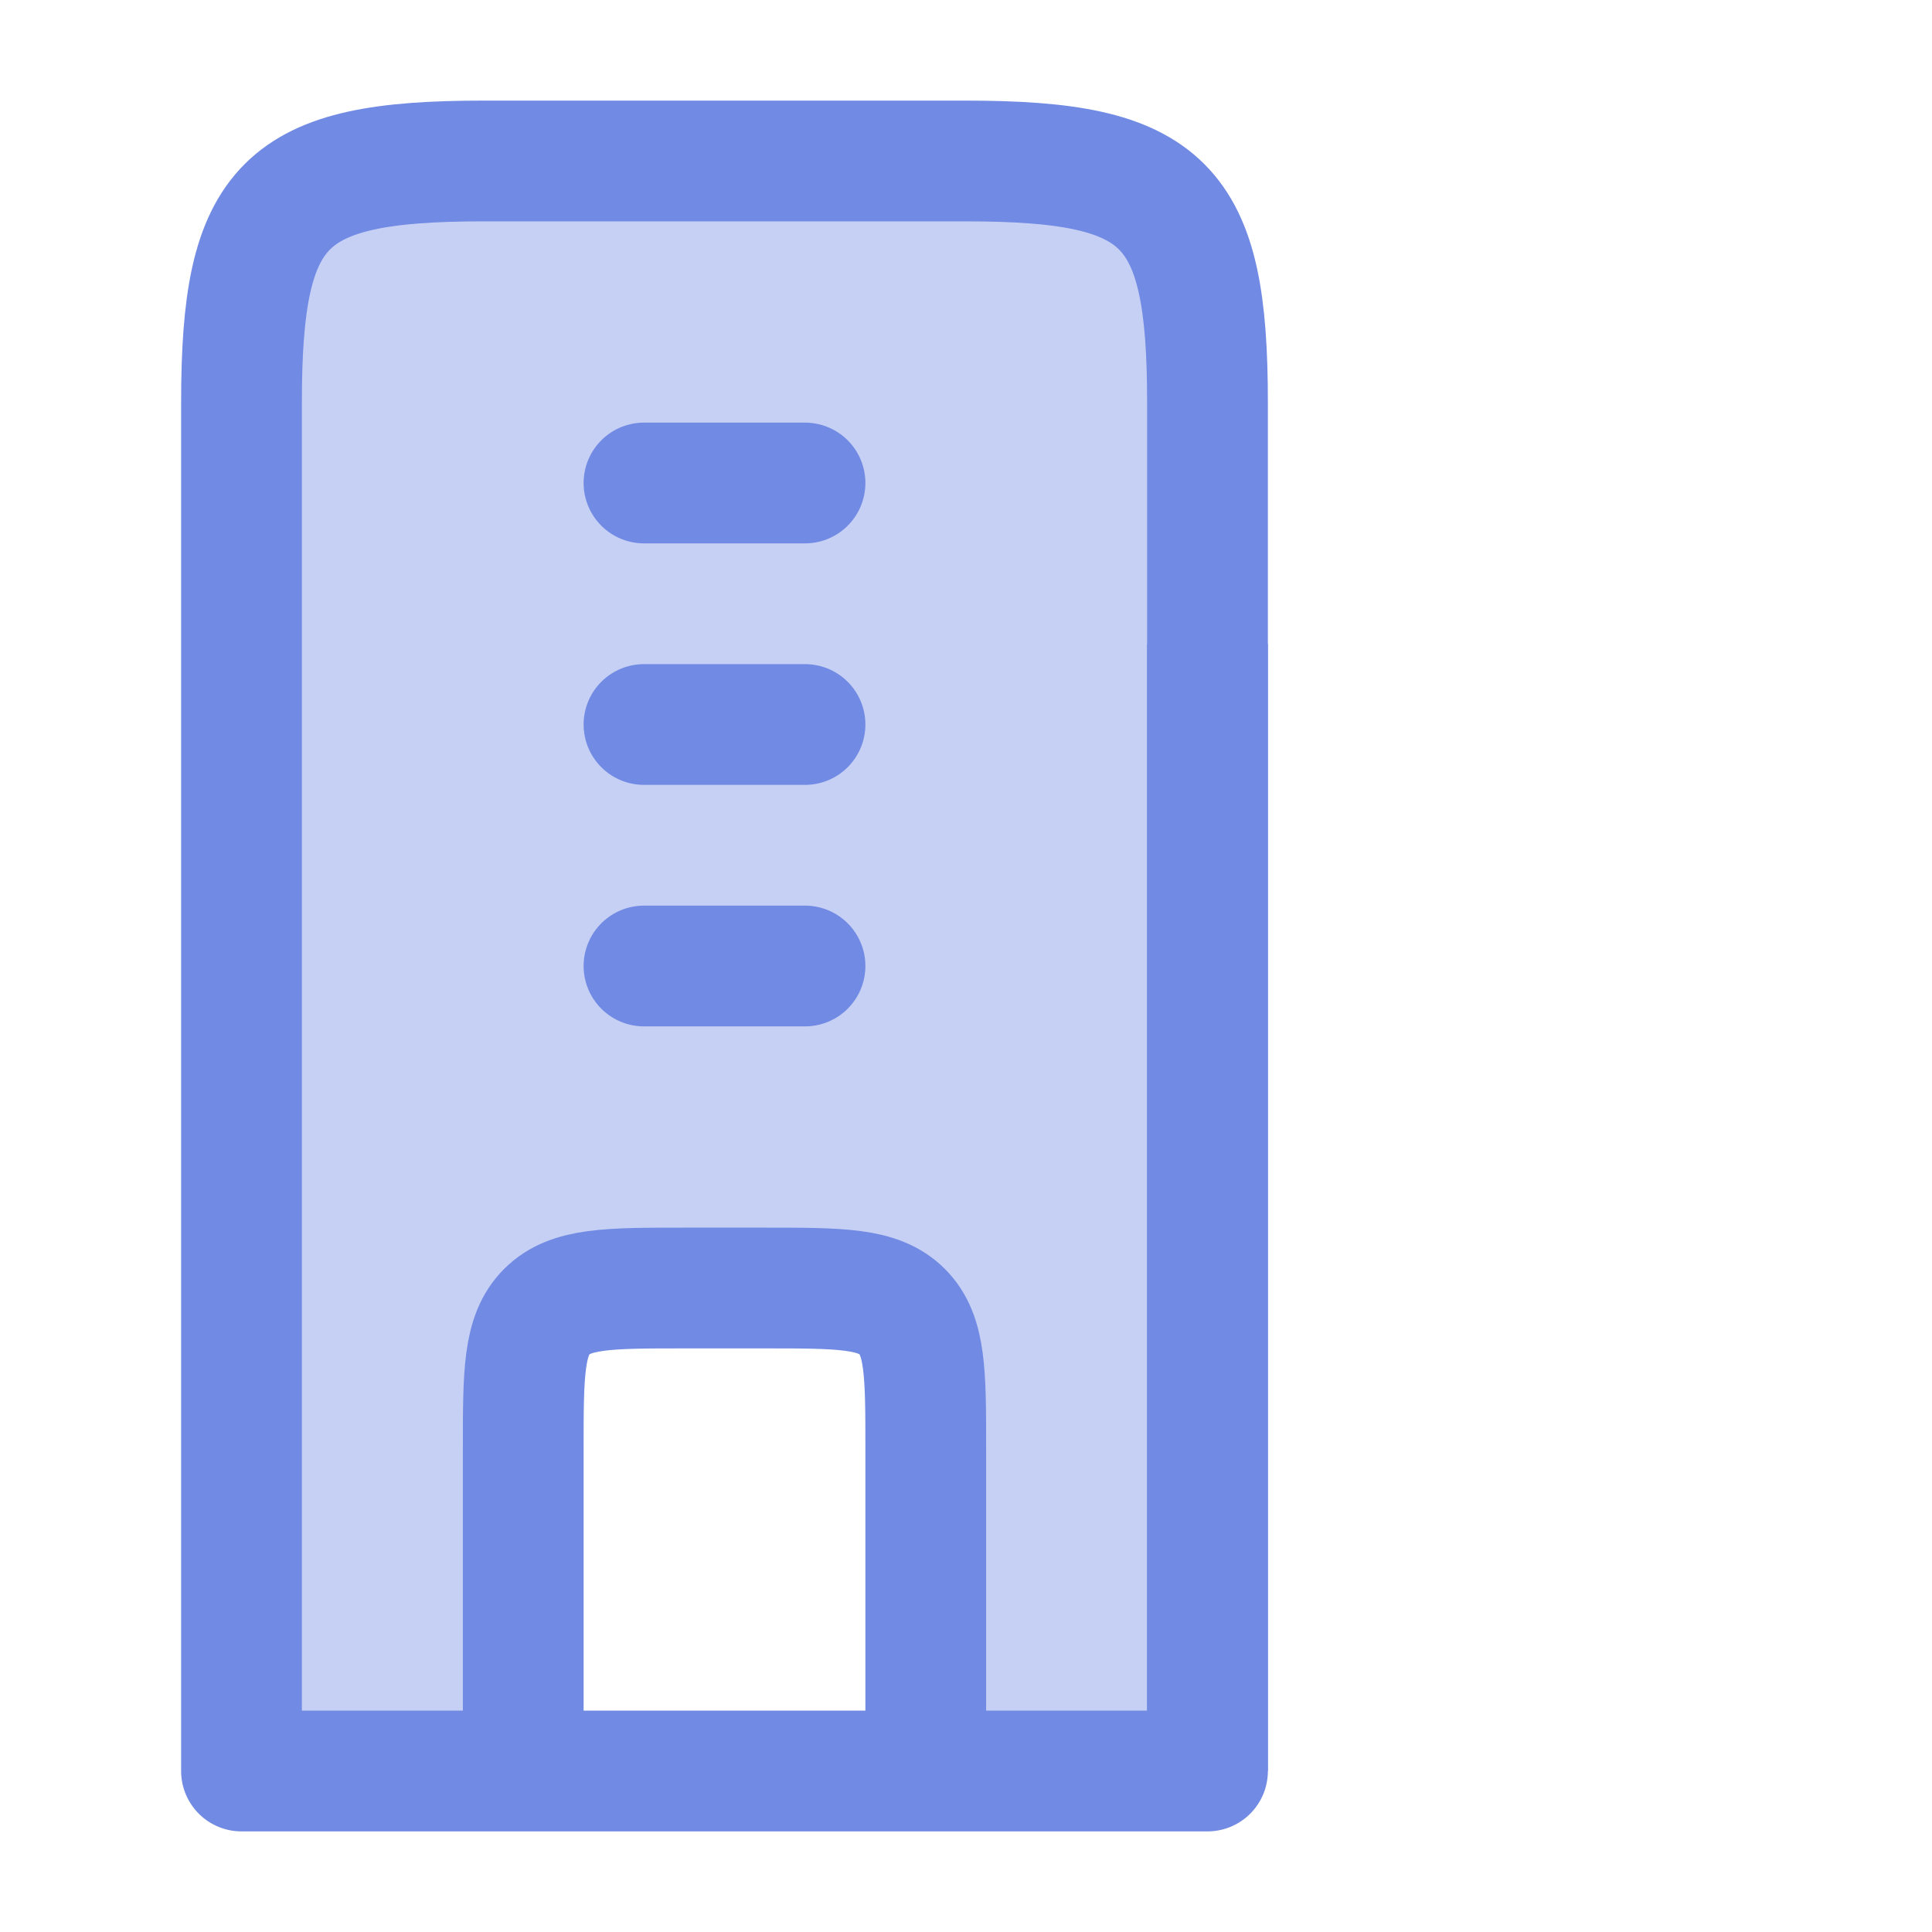
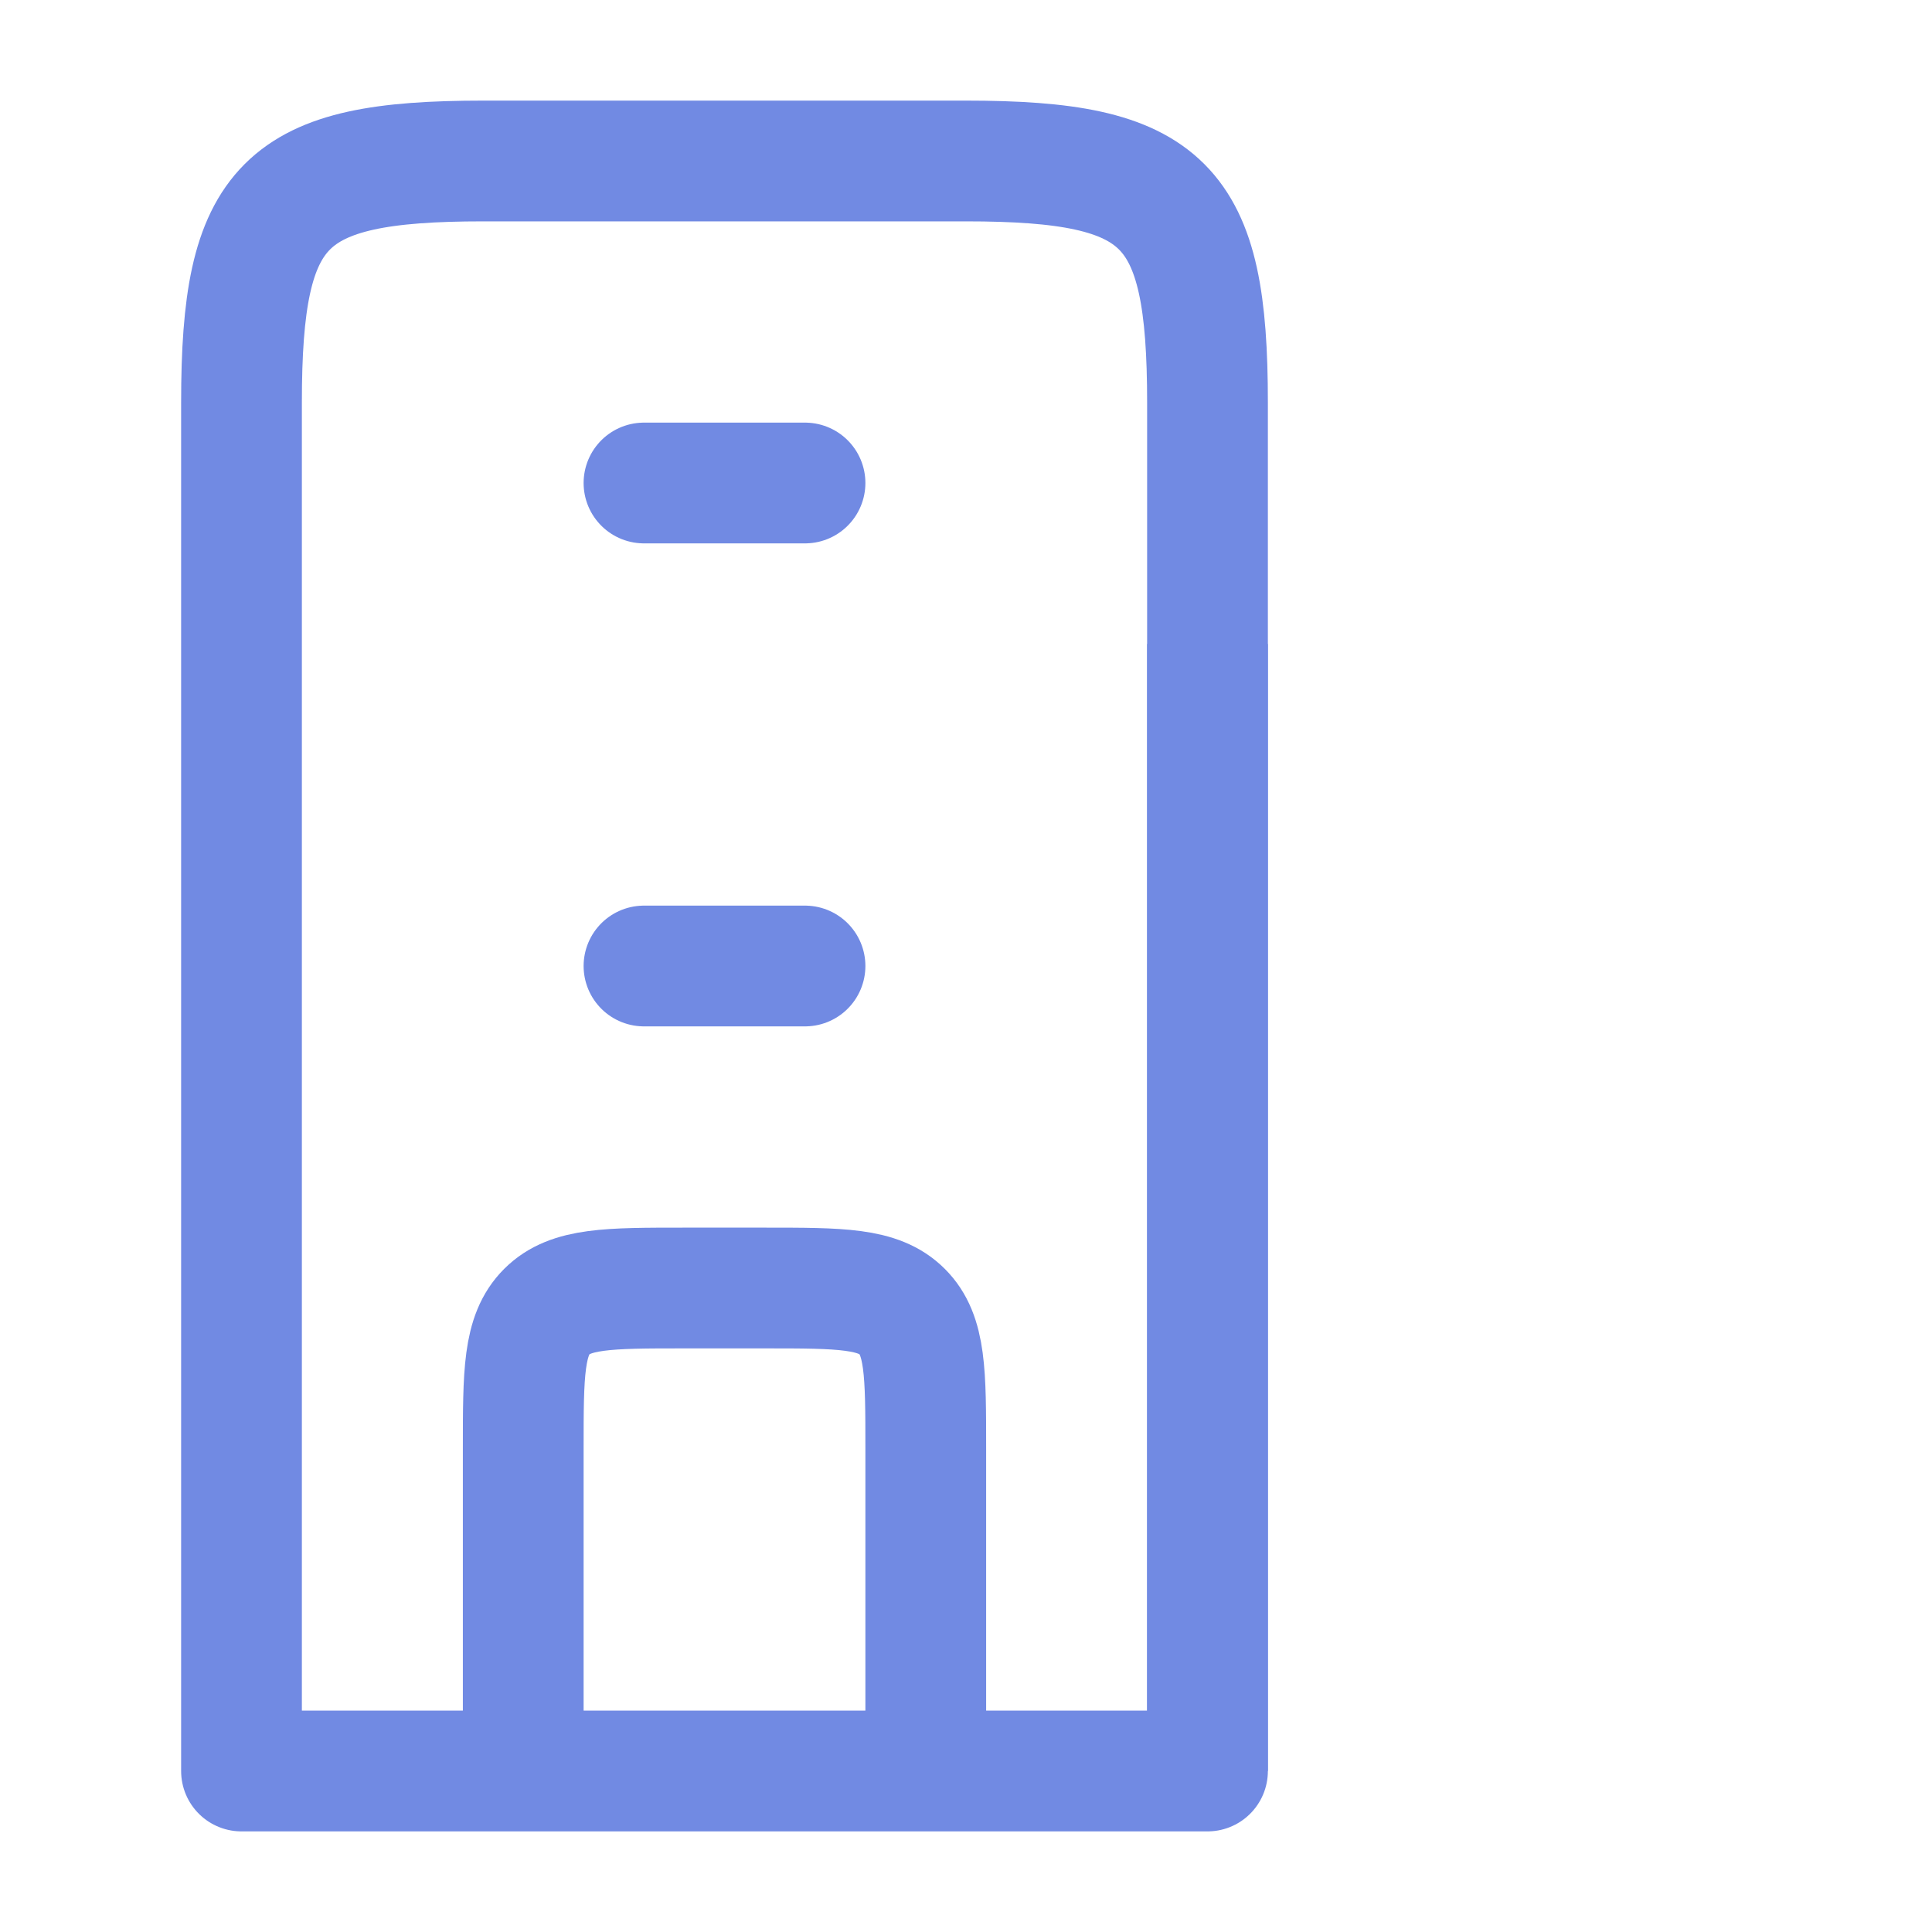
<svg xmlns="http://www.w3.org/2000/svg" width="40" height="40" viewBox="0 0 40 40" fill="none">
-   <path opacity="0.4" d="M10 3.333H20C24.137 3.333 25 4.197 25 8.333V36.667H19.167V30C19.167 28.429 19.167 27.643 18.678 27.155C18.19 26.667 17.405 26.667 15.833 26.667H14.167C12.595 26.667 11.81 26.667 11.322 27.155C10.833 27.643 10.833 28.429 10.833 30V36.667H5V8.333C5 4.197 5.863 3.333 10 3.333Z" fill="#718AE3" />
  <path d="M20 3.333H10C5.863 3.333 5 4.197 5 8.333V36.667H25V8.333C25 4.197 24.137 3.333 20 3.333Z" stroke="#718AE3" stroke-width="2.5" stroke-linejoin="round" />
  <path d="M25 13.333V36.667" stroke="#718AE3" stroke-width="2.5" stroke-linejoin="round" />
-   <path d="M13.333 10H16.667M13.333 15H16.667M13.333 20H16.667" stroke="#718AE3" stroke-width="2.5" stroke-linecap="round" stroke-linejoin="round" />
+   <path d="M13.333 10H16.667H16.667M13.333 20H16.667" stroke="#718AE3" stroke-width="2.5" stroke-linecap="round" stroke-linejoin="round" />
  <path d="M19.167 36.667V30C19.167 28.429 19.167 27.643 18.678 27.155C18.19 26.667 17.405 26.667 15.833 26.667H14.167C12.595 26.667 11.81 26.667 11.322 27.155C10.833 27.643 10.833 28.429 10.833 30V36.667" stroke="#718AE3" stroke-width="2.5" stroke-linejoin="round" />
</svg>